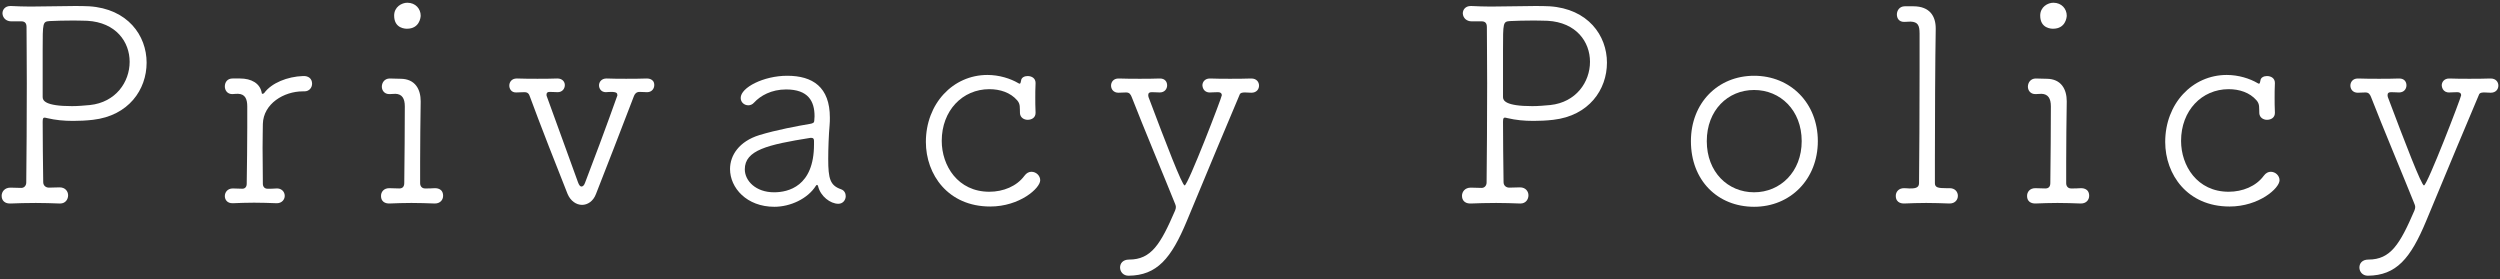
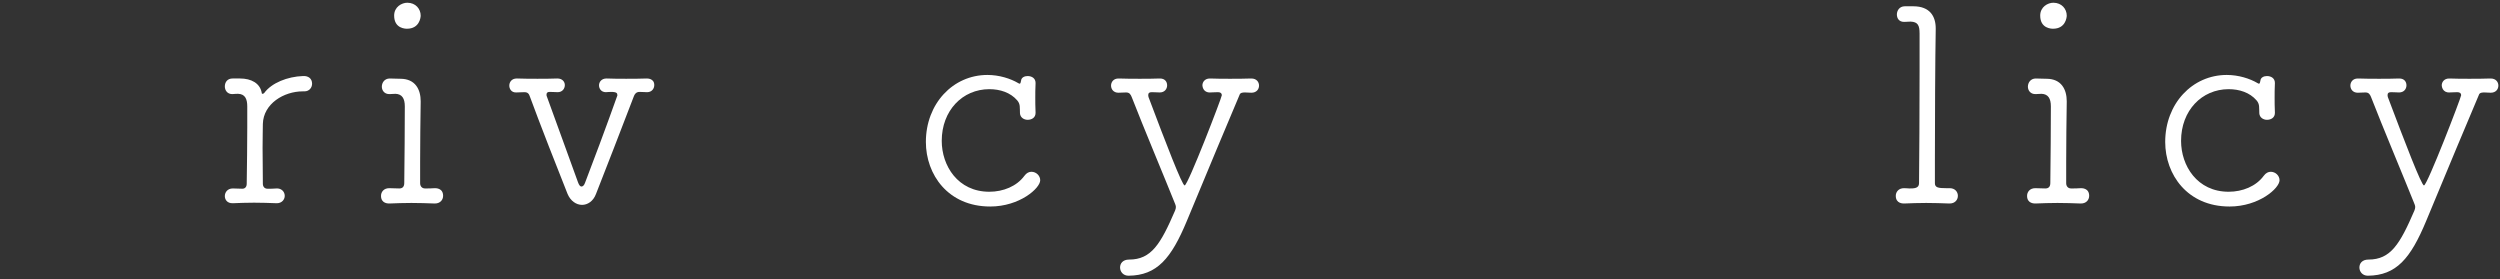
<svg xmlns="http://www.w3.org/2000/svg" id="Layer_2" viewBox="0 0 457 51" width="457" height="51">
  <rect x="0" y="0" width="457" height="51" fill="#333333" stroke="none" />
  <g id="Layer_1-2">
    <g>
      <rect width="457" height="51" style="fill:none;" />
      <g>
-         <path d="m1.95,34.3c.65,0,1.15.05,1.95.05.5,0,.9-.4.9-1,.05-4.4.1-11.75.1-18.05,0-4.45-.05-8.35-.05-10.35,0-.65-.25-1.05-.95-1.05h-1.85c-.85,0-1.55-.55-1.6-1.45,0-.7.5-1.35,1.45-1.35h.15c1.1.05,2.3.1,3.5.1,2.7,0,5.55-.1,8-.1,1,0,1.9,0,2.75.05,7.05.45,10.5,5.35,10.5,10.3s-3.3,9.7-9.8,10.45c-1.3.15-2.5.2-3.65.2-1.7,0-3.2-.15-4.7-.5-.2-.05-.4-.1-.5-.1-.25,0-.35.15-.35.75,0,3.05.05,7.55.1,11.05,0,.6.45,1,1.05,1,.8,0,1.2-.05,1.95-.05,1.05,0,1.55.75,1.55,1.45,0,.75-.5,1.5-1.45,1.5h-.1c-1.4-.05-2.9-.1-4.35-.1-1.75,0-3.4.05-4.6.1-1.6.05-1.65-1.15-1.65-1.4,0-.75.55-1.5,1.6-1.5h.05ZM23.7,11.3c0-3.65-2.5-7.2-7.75-7.5-.45,0-1.45-.05-2.5-.05-1.6,0-3.4.05-4.35.1-1.3.1-1.3.2-1.3,5.35v8.55c0,.6.4,1.65,5.35,1.65,1.1,0,2.2-.1,3.3-.2,4.7-.5,7.25-4.2,7.25-7.9Z" style="fill:#fff;" />
        <path d="m50.55,37.15c-1.3-.05-2.75-.1-4.1-.1s-2.7.05-3.85.1c-1.15.05-1.5-.75-1.5-1.3,0-.7.5-1.4,1.45-1.4h.05c.65,0,.9.05,1.7.05.5,0,.8-.35.8-.9.05-3.85.1-6.9.1-10.25v-3.9c0-1.35-.4-2.25-1.65-2.3-.45,0-.4,0-1.05.05h-.05c-.9,0-1.35-.7-1.35-1.4,0-.75.45-1.45,1.4-1.45h1.4c2,0,3.65.85,3.95,2.65,0,.15.1.15.15.15.1,0,.2-.05.3-.15,1.35-1.85,4.25-3,7.1-3.1.95-.05,1.65.45,1.65,1.4,0,.7-.5,1.4-1.4,1.4h-.3c-3.45,0-7.2,2.25-7.3,5.95,0,.95-.05,2.5-.05,4.4s.05,4.15.05,6.55c0,.5.3.9.85.9.75,0,.95,0,1.65-.05.85-.05,1.5.55,1.5,1.35,0,.65-.5,1.35-1.45,1.35h-.05Z" style="fill:#fff;" />
        <path d="m79.45,37.2c-1.35-.05-2.85-.1-4.25-.1s-2.8.05-4,.1c-.2,0-1.55.05-1.55-1.4,0-.7.5-1.4,1.5-1.4h.05c.65,0,.95.05,1.8.05.6,0,.9-.35.9-1,.05-4.75.1-9.65.1-14,0-1.45-.5-2.25-1.7-2.3-.4,0-.65.05-1.05.05h-.1c-.9,0-1.35-.7-1.35-1.35,0-.75.5-1.5,1.45-1.5s.8.05,1.95.05c2.75,0,3.7,2,3.7,4.1v.15c-.05,3.5-.1,7.3-.1,10.95v3.9c0,.5.3.95.9.95.8,0,1,0,1.75-.05.2,0,1.55-.05,1.55,1.4,0,.7-.5,1.4-1.5,1.4h-.05Zm-5.05-31.95c-.25,0-2.35,0-2.35-2.4,0-1.6,1.4-2.35,2.4-2.35,1.55,0,2.45,1.15,2.45,2.35,0,.4-.25,2.4-2.5,2.4Z" style="fill:#fff;" />
        <path d="m118.25,16.85c-.7,0-.6-.05-1.35-.05-.6,0-.9.4-1.05.85-2.1,5.5-5.4,14-6.9,17.8-.5,1.35-1.55,2-2.55,2-1.05,0-2.1-.7-2.65-2-1.45-3.6-5.4-13.7-6.85-17.7-.2-.6-.4-.9-1.05-.9-.75,0-.75.05-1.45.05-.95.05-1.3-.7-1.3-1.25,0-.65.45-1.3,1.35-1.3h.1c1.35.05,2.55.05,3.7.05s2.35,0,3.55-.05h.1c.9,0,1.35.6,1.35,1.2,0,.65-.45,1.3-1.3,1.3-.6,0-.7-.05-1.5-.05-.4,0-.55.2-.55.5,0,.1,0,.2.05.3,1.45,4.05,4.75,13,5.7,15.7.2.55.4.8.65.8s.5-.25.65-.7c1-2.55,4.25-11.25,5.85-15.8.05-.05.05-.1.05-.15,0-.35,0-.65-1.15-.65-.4,0-.75.05-.95.05-.85,0-1.25-.65-1.25-1.25s.45-1.25,1.35-1.25h.1c1.2.05,2.35.05,3.5.05s2.45,0,3.75-.05c.1,0,1.4-.05,1.4,1.2,0,.65-.45,1.3-1.3,1.3h-.05Z" style="fill:#fff;" />
-         <path d="m149.55,34.05c-.05-.15-.1-.25-.2-.25-.05,0-.15.05-.2.15-1.5,2.4-4.7,3.85-7.6,3.85-5.05,0-8.1-3.45-8.1-6.9,0-2.5,1.65-5.05,5.35-6.2,3.1-.95,7.15-1.7,9.25-2.05.6-.1.8-.25.8-.6,0-.25.05-.55.05-.8,0-2.75-1.15-4.9-5.2-4.9-2.7,0-4.7,1.15-5.85,2.4-.3.35-.7.5-1.05.5-.75,0-1.4-.55-1.4-1.35,0-1.9,4.2-4.05,8.5-4.05,4.65,0,7.8,2.05,7.8,7.65,0,.45,0,.9-.05,1.4-.15,1.65-.25,4.25-.25,6.15,0,3.65.35,4.85,2.35,5.55.6.2.85.75.85,1.25,0,.7-.5,1.4-1.35,1.4-1.45,0-3.25-1.35-3.7-3.2Zm-.75-7.65v-.65c0-.4-.15-.55-.5-.55h-.15c-7.85,1.25-12,2.25-12,5.75,0,2.1,2,4.2,5.35,4.2,2.55,0,7.3-1.05,7.3-8.75Z" style="fill:#fff;" />
        <path d="m181,37.75c-7.7,0-11.75-5.85-11.75-11.8,0-7,4.95-12.25,11.25-12.25,2.15,0,4.2.65,5.65,1.5.1.05.15.1.25.1.15,0,.2-.3.25-.55.05-.6.65-.85,1.2-.85.75,0,1.45.4,1.45,1.25v.1c-.05,1.05-.05,1.8-.05,2.6,0,.75,0,1.55.05,2.7v.1c0,.85-.7,1.25-1.45,1.25-.65,0-1.35-.4-1.4-1.2-.05-1.05.1-1.65-.5-2.35-1.25-1.45-3.15-2.05-5.1-2.05-4.9,0-8.7,3.9-8.7,9.45,0,4.55,2.95,9.3,8.7,9.3,2.55,0,5-1,6.4-2.9.4-.55.85-.75,1.3-.75.85,0,1.6.7,1.6,1.55,0,1.45-3.75,4.8-9.15,4.8Z" style="fill:#fff;" />
        <path d="m206.3,50.4c-1,0-1.55-.75-1.55-1.5s.5-1.45,1.65-1.45c4.05,0,5.75-2.8,8.4-8.95.1-.25.15-.45.15-.65,0-.25-.1-.5-.25-.85-1.35-3.4-5.95-14.4-7.8-19.2-.2-.5-.4-.9-1.05-.9-.75,0-.7.05-1.4.05-.9,0-1.35-.65-1.35-1.3s.45-1.3,1.35-1.3h.1c1.35.05,2.6.05,3.8.05s2.4,0,3.6-.05h.1c.9,0,1.3.6,1.3,1.25s-.45,1.3-1.35,1.3c-.6,0-.65-.05-1.45-.05-.45,0-.65.15-.65.5,0,.1,0,.25.05.4,3.2,8.5,6.15,16.15,6.6,16.15.6,0,6.8-16.1,6.8-16.5,0-.35-.25-.55-.7-.55-.8,0-.85.05-1.45.05-1.25.05-1.4-1.1-1.4-1.3,0-.6.45-1.25,1.35-1.25h.1c1.2.05,2.4.05,3.6.05s2.5,0,3.8-.05h.1c.95,0,1.4.65,1.4,1.3s-.45,1.3-1.4,1.3c-.4,0-.8-.05-1.15-.05-.45,0-.8.05-.95.3-.1.15-7.7,18.35-9.7,23.2-2.85,6.85-5.45,9.95-10.65,10Z" style="fill:#fff;" />
-         <path d="m268.9,34.3c.65,0,1.15.05,1.95.05.5,0,.9-.4.9-1,.05-4.4.1-11.75.1-18.05,0-4.45-.05-8.35-.05-10.35,0-.65-.25-1.05-.95-1.05h-1.85c-.85,0-1.55-.55-1.6-1.45,0-.7.5-1.35,1.45-1.35h.15c1.1.05,2.3.1,3.5.1,2.7,0,5.55-.1,8-.1,1,0,1.9,0,2.75.05,7.05.45,10.5,5.35,10.5,10.3s-3.3,9.7-9.8,10.45c-1.3.15-2.5.2-3.65.2-1.7,0-3.2-.15-4.7-.5-.2-.05-.4-.1-.5-.1-.25,0-.35.15-.35.75,0,3.05.05,7.55.1,11.05,0,.6.45,1,1.05,1,.8,0,1.2-.05,1.95-.05,1.05,0,1.55.75,1.55,1.45,0,.75-.5,1.5-1.45,1.5h-.1c-1.4-.05-2.9-.1-4.35-.1-1.75,0-3.4.05-4.6.1-1.6.05-1.65-1.15-1.65-1.4,0-.75.55-1.5,1.6-1.5h.05Zm21.75-23c0-3.65-2.5-7.2-7.75-7.5-.45,0-1.45-.05-2.5-.05-1.6,0-3.4.05-4.35.1-1.3.1-1.3.2-1.3,5.35v8.55c0,.6.4,1.65,5.35,1.65,1.1,0,2.2-.1,3.3-.2,4.7-.5,7.25-4.2,7.25-7.9Z" style="fill:#fff;" />
-         <path d="m309.1,25.8c0-6.95,4.9-11.95,11.55-11.95s11.65,5,11.65,11.95-5,12-11.65,12-11.55-4.8-11.55-12Zm20.25,0c0-5.65-3.9-9.35-8.7-9.35s-8.65,3.7-8.65,9.35,3.85,9.35,8.65,9.35,8.7-3.75,8.7-9.35Z" style="fill:#fff;" />
        <path d="m356.35,37.2c-1.35-.05-2.85-.1-4.25-.1s-2.8.05-4,.1c-.2,0-1.55.05-1.55-1.4,0-.7.5-1.4,1.5-1.4h.05c.4,0,.7.05.95.05.8,0,1.75,0,1.75-.95.05-4.4.1-13.6.1-20.7v-6.65c0-1.5-.3-2.15-1.65-2.2q-.45,0-1.1.05h-.1c-.9,0-1.3-.65-1.3-1.35,0-.75.5-1.5,1.45-1.5h1.55c3.05,0,4.1,1.85,4.1,4.05v.15c-.1,5.4-.15,16.7-.15,23.95v4.2c0,.8.65.9,2.05.9h.65c1,0,1.5.7,1.5,1.4s-.5,1.4-1.5,1.4h-.05Z" style="fill:#fff;" />
        <path d="m380.35,37.2c-1.35-.05-2.85-.1-4.25-.1s-2.8.05-4,.1c-.2,0-1.55.05-1.55-1.4,0-.7.5-1.4,1.5-1.4h.05c.65,0,.95.05,1.8.05.6,0,.9-.35.9-1,.05-4.75.1-9.65.1-14,0-1.45-.5-2.25-1.7-2.3-.4,0-.65.05-1.05.05h-.1c-.9,0-1.35-.7-1.35-1.35,0-.75.5-1.5,1.45-1.5s.8.05,1.95.05c2.75,0,3.7,2,3.7,4.1v.15c-.05,3.5-.1,7.3-.1,10.95v3.9c0,.5.3.95.9.95.8,0,1,0,1.75-.05.2,0,1.55-.05,1.55,1.4,0,.7-.5,1.4-1.5,1.4h-.05Zm-5.05-31.95c-.25,0-2.35,0-2.35-2.4,0-1.6,1.4-2.35,2.4-2.35,1.55,0,2.45,1.15,2.45,2.35,0,.4-.25,2.4-2.5,2.4Z" style="fill:#fff;" />
        <path d="m407.55,37.75c-7.7,0-11.75-5.85-11.75-11.8,0-7,4.95-12.25,11.25-12.25,2.15,0,4.2.65,5.65,1.5.1.05.15.1.25.1.15,0,.2-.3.25-.55.05-.6.65-.85,1.2-.85.75,0,1.45.4,1.45,1.25v.1c-.05,1.05-.05,1.8-.05,2.6,0,.75,0,1.55.05,2.7v.1c0,.85-.7,1.25-1.45,1.25-.65,0-1.35-.4-1.4-1.2-.05-1.05.1-1.65-.5-2.35-1.25-1.45-3.15-2.05-5.1-2.05-4.9,0-8.7,3.9-8.7,9.45,0,4.55,2.95,9.3,8.7,9.3,2.55,0,5-1,6.4-2.9.4-.55.85-.75,1.3-.75.85,0,1.6.7,1.6,1.55,0,1.45-3.75,4.8-9.15,4.8Z" style="fill:#fff;" />
        <path d="m432.85,50.4c-1,0-1.55-.75-1.55-1.5s.5-1.45,1.65-1.45c4.05,0,5.75-2.8,8.4-8.95.1-.25.15-.45.15-.65,0-.25-.1-.5-.25-.85-1.35-3.4-5.95-14.4-7.8-19.2-.2-.5-.4-.9-1.05-.9-.75,0-.7.05-1.4.05-.9,0-1.35-.65-1.35-1.3s.45-1.3,1.35-1.3h.1c1.35.05,2.6.05,3.8.05s2.4,0,3.6-.05h.1c.9,0,1.3.6,1.3,1.25s-.45,1.3-1.35,1.3c-.6,0-.65-.05-1.45-.05-.45,0-.65.15-.65.5,0,.1,0,.25.05.4,3.2,8.5,6.15,16.15,6.6,16.15.6,0,6.8-16.1,6.8-16.5,0-.35-.25-.55-.7-.55-.8,0-.85.05-1.45.05-1.25.05-1.4-1.1-1.4-1.3,0-.6.45-1.25,1.35-1.25h.1c1.2.05,2.4.05,3.6.05s2.5,0,3.8-.05h.1c.95,0,1.4.65,1.4,1.3s-.45,1.3-1.4,1.3c-.4,0-.8-.05-1.15-.05-.45,0-.8.05-.95.3-.1.15-7.7,18.35-9.7,23.2-2.85,6.85-5.45,9.95-10.65,10Z" style="fill:#fff;" />
      </g>
    </g>
  </g>
</svg>